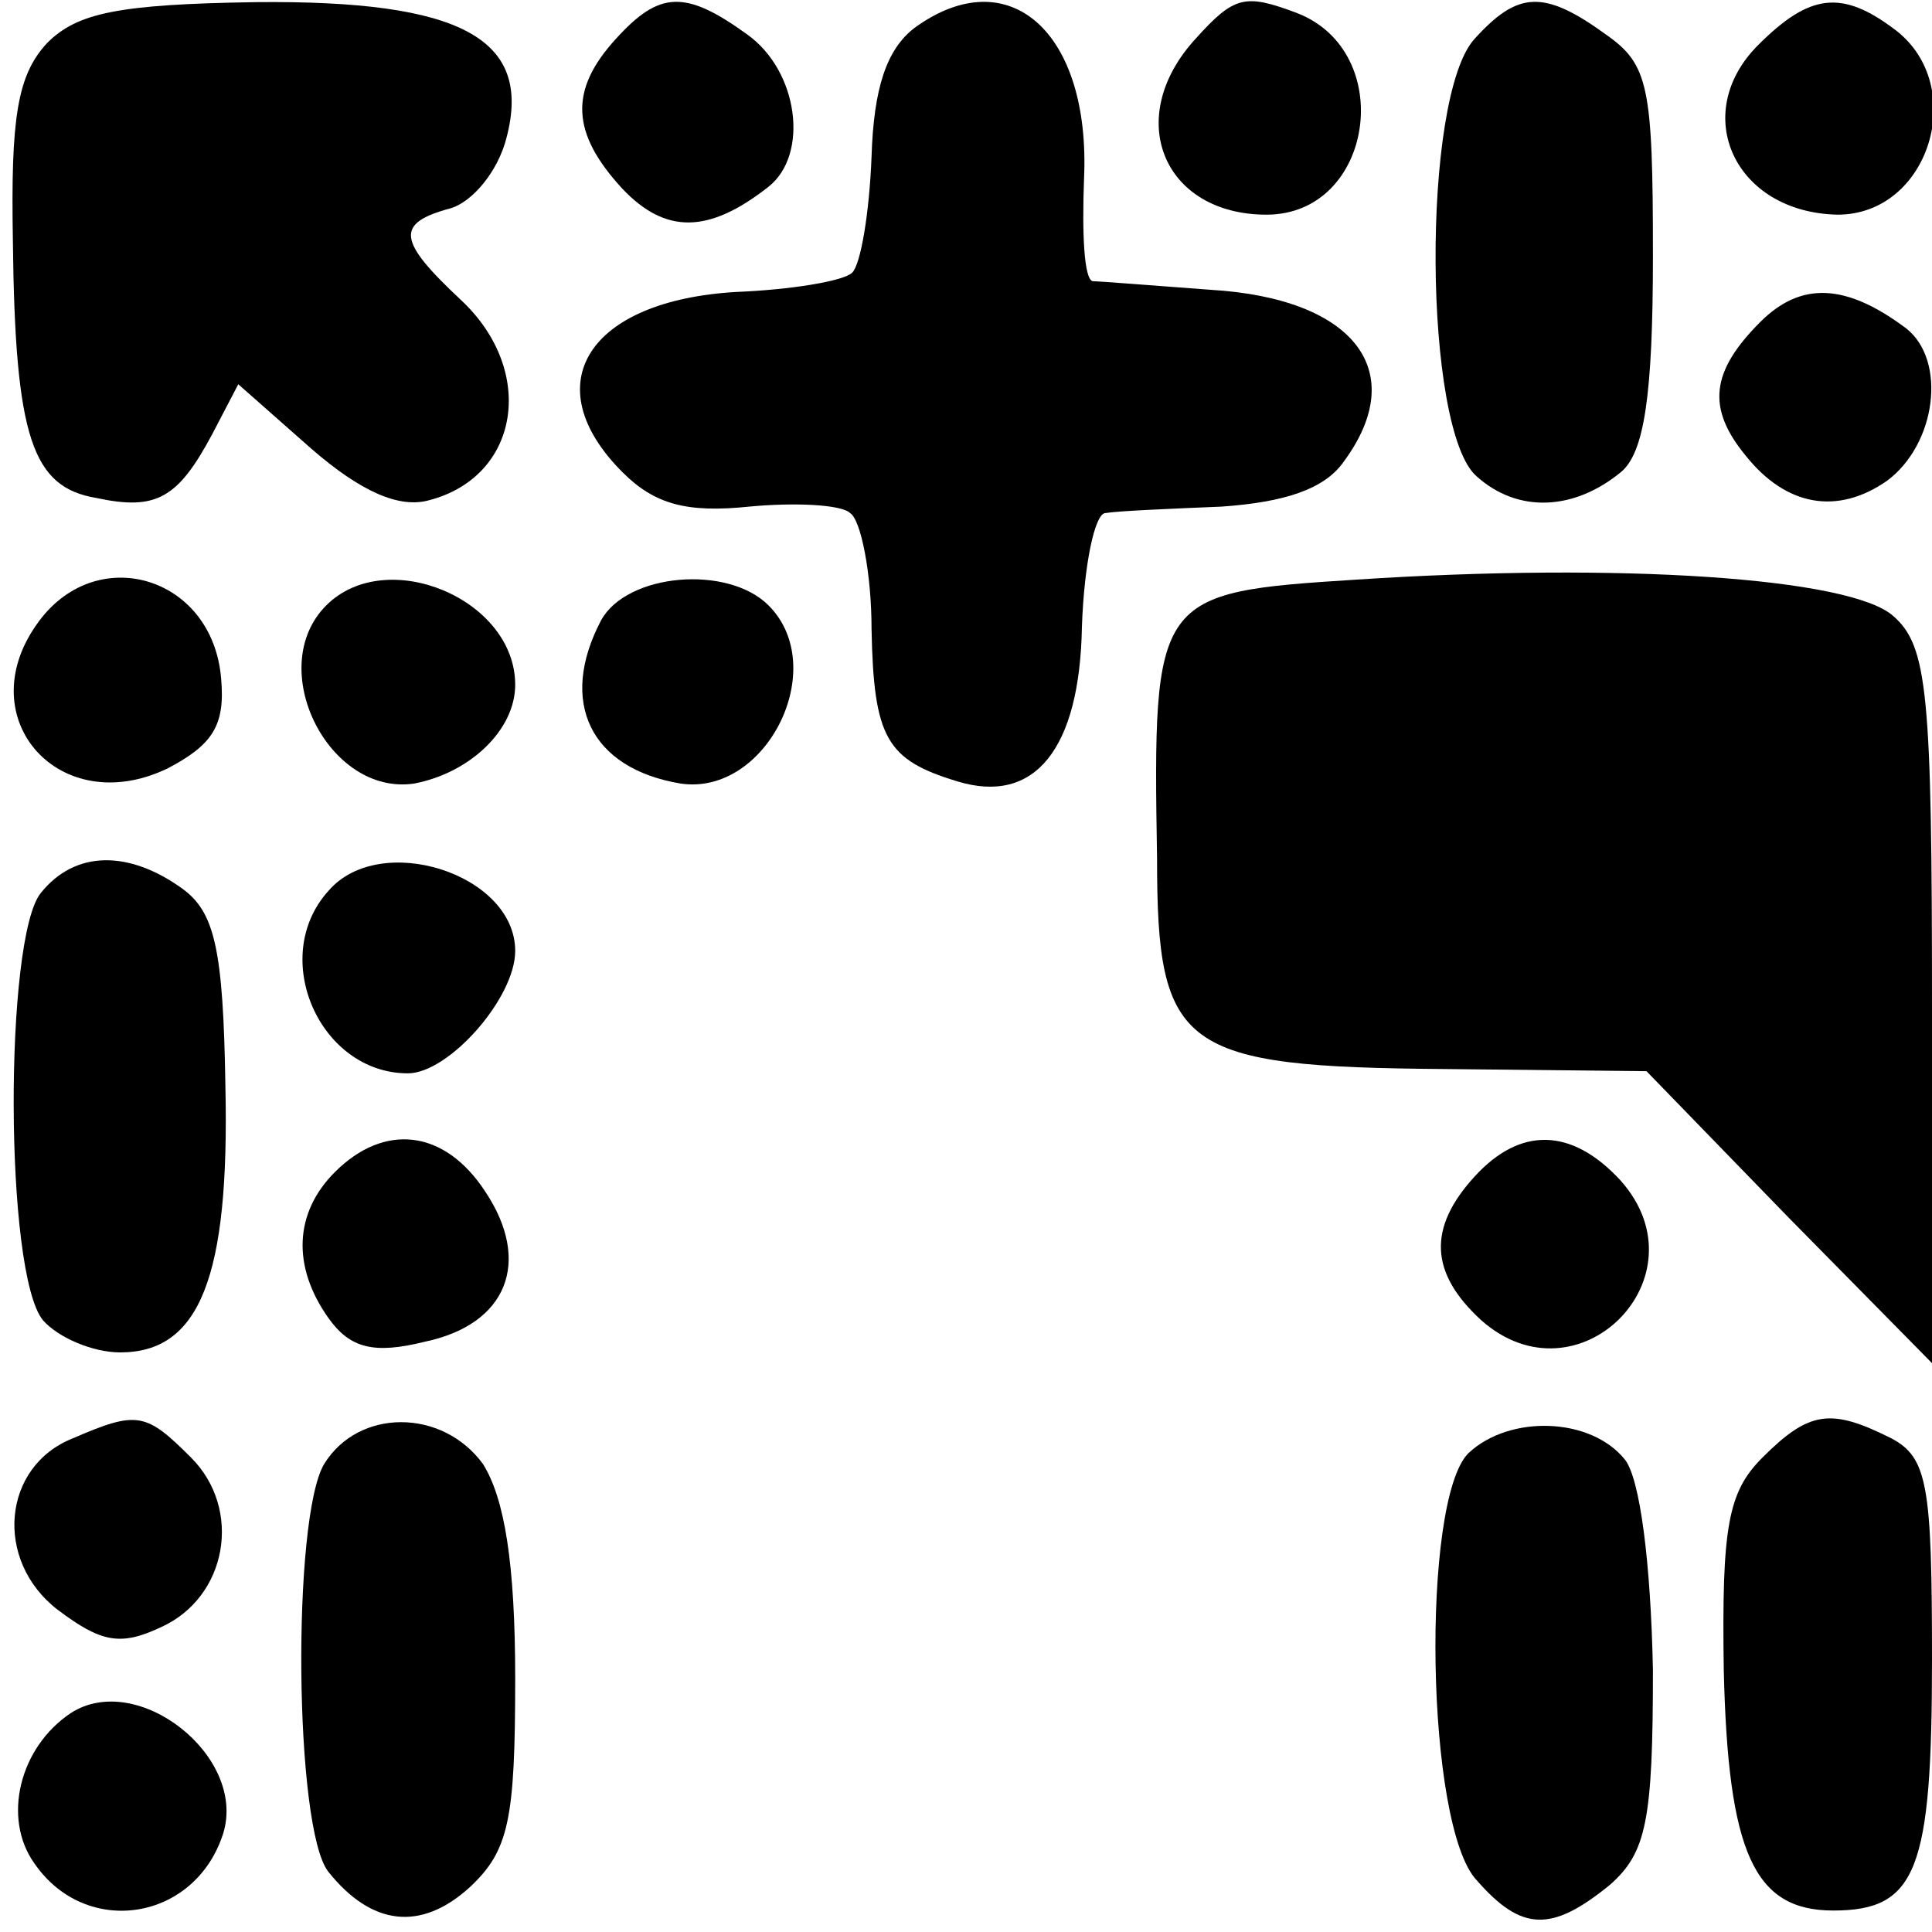
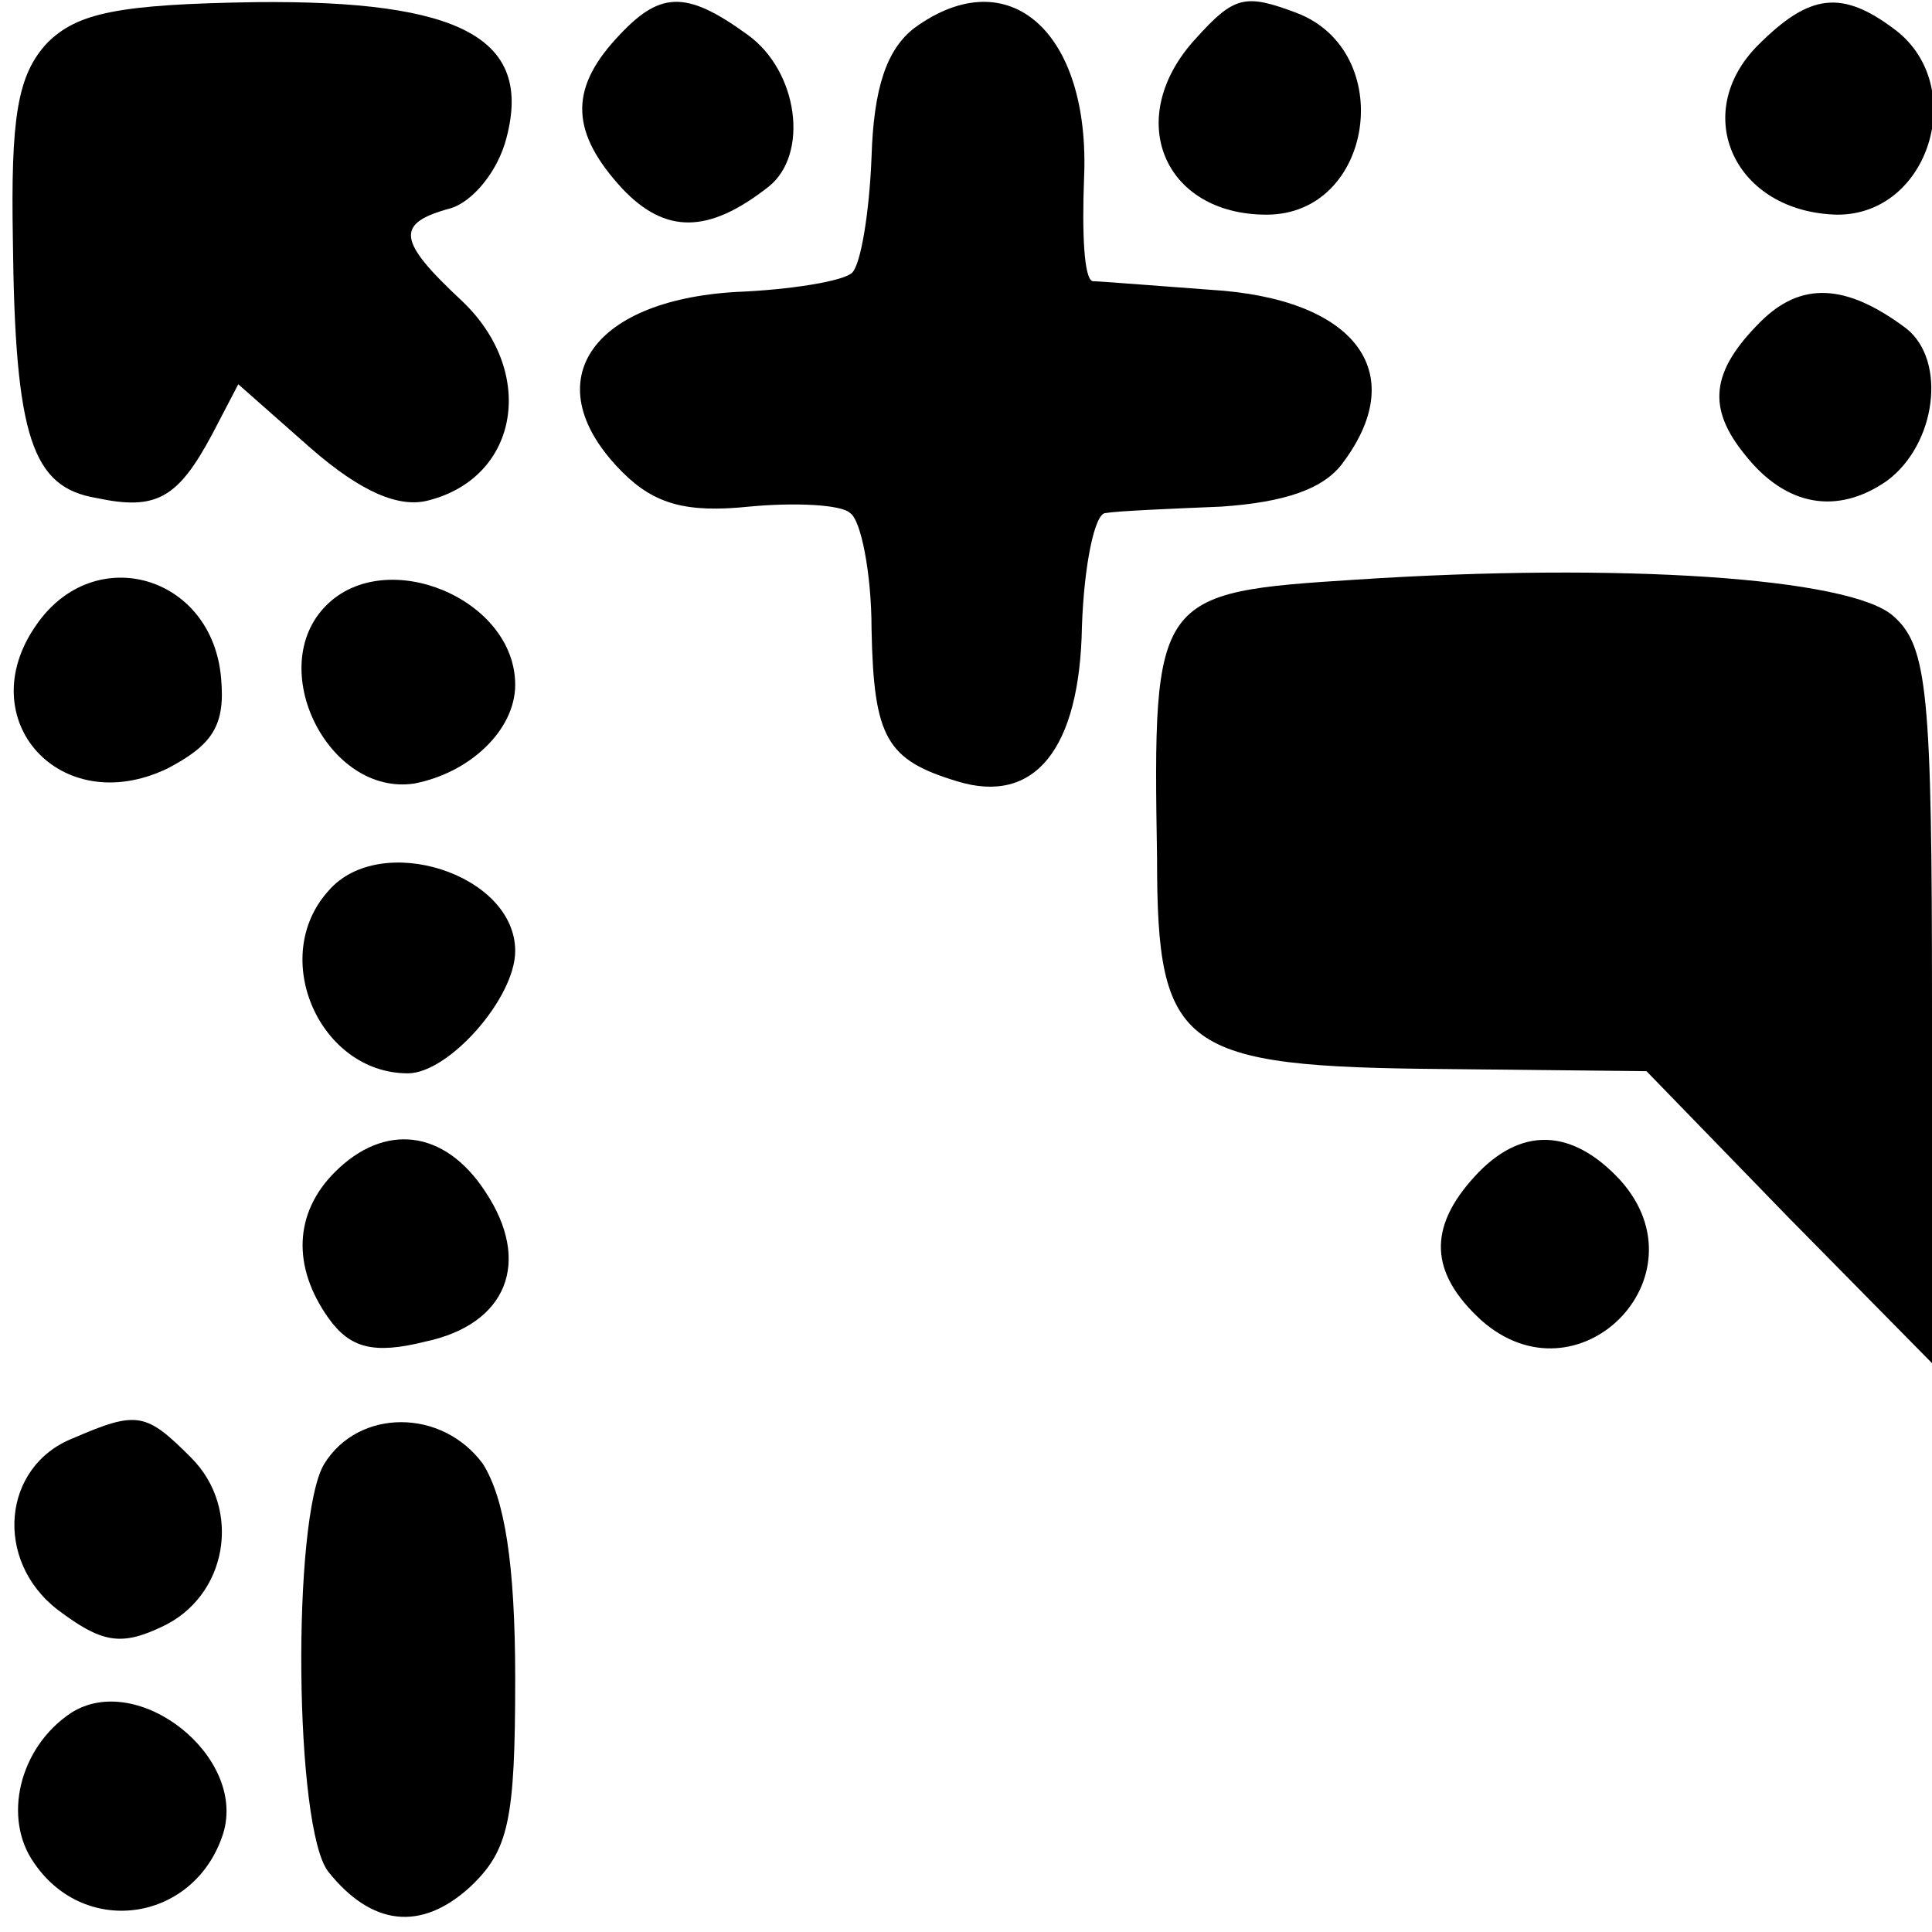
<svg xmlns="http://www.w3.org/2000/svg" version="1.0" width="90pt" height="90pt" viewBox="0 0 90 90" preserveAspectRatio="xMidYMid meet">
  <g transform="translate(0,90) scale(0.1,-0.1)" fill="#000000" stroke="none">
    <path d="M22 880 c-14 -15 -17 -35 -16 -92 1 -92 9 -115 39 -120 28 -6 38 0 54 30 l12 23 34 -30 c23 -20 41 -28 55 -24 42 11 50 60 15 93 -30 28 -31 36 -5 43 10 3 22 17 26 33 12 46 -21 64 -117 63 -64 -1 -83 -5 -97 -19z" />
    <path d="M287 882 c-22 -24 -21 -44 3 -70 20 -21 40 -21 68 1 19 15 14 54 -10 71 -29 21 -41 20 -61 -2z" />
    <path d="M426 887 c-13 -10 -19 -28 -20 -60 -1 -26 -5 -50 -9 -54 -4 -4 -29 -8 -54 -9 -69 -4 -94 -43 -53 -84 15 -15 30 -19 59 -16 21 2 43 1 47 -3 5 -3 10 -28 10 -54 1 -51 7 -61 40 -71 36 -11 57 15 58 72 1 29 6 53 11 53 6 1 30 2 54 3 29 2 48 8 57 21 31 42 5 76 -62 80 -27 2 -52 4 -55 4 -4 1 -5 22 -4 48 3 68 -35 102 -79 70z" />
    <path d="M557 882 c-34 -37 -15 -82 33 -82 50 0 61 76 14 94 -24 9 -29 8 -47 -12z" />
-     <path d="M687 882 c-25 -27 -24 -183 1 -204 19 -17 45 -16 67 2 11 9 15 36 15 101 0 79 -2 89 -22 103 -29 21 -41 20 -61 -2z" />
    <path d="M819 879 c-32 -32 -11 -78 37 -79 43 0 61 60 27 86 -25 19 -40 17 -64 -7z" />
    <path d="M820 750 c-23 -23 -25 -40 -7 -62 19 -24 43 -28 66 -12 23 17 28 56 9 71 -28 21 -49 22 -68 3z" />
    <path d="M632 630 c-94 -6 -95 -7 -93 -130 0 -89 11 -97 134 -98 l94 -1 66 -68 67 -68 0 166 c0 146 -2 168 -18 182 -20 18 -128 25 -250 17z" />
    <path d="M17 609 c-31 -44 11 -91 61 -67 21 11 27 20 25 42 -4 48 -59 64 -86 25z" />
    <path d="M152 618 c-29 -29 1 -89 41 -83 26 5 47 25 47 46 0 40 -60 65 -88 37z" />
-     <path d="M280 611 c-20 -38 -5 -69 37 -76 40 -6 70 54 41 83 -19 19 -66 15 -78 -7z" />
-     <path d="M19 484 c-17 -21 -17 -177 1 -199 7 -8 23 -15 36 -15 37 0 51 35 49 124 -1 64 -5 81 -20 92 -25 18 -50 18 -66 -2z" />
    <path d="M153 485 c-28 -31 -4 -85 37 -85 19 0 50 35 50 57 0 36 -63 56 -87 28z" />
    <path d="M156 354 c-19 -19 -20 -44 -3 -68 10 -14 21 -17 45 -11 38 8 50 37 28 70 -19 29 -47 32 -70 9z" />
    <path d="M687 352 c-22 -24 -21 -45 3 -67 45 -40 105 20 65 65 -23 25 -47 25 -68 2z" />
    <path d="M34 230 c-33 -13 -37 -57 -7 -80 20 -15 29 -17 48 -8 31 14 38 55 14 79 -21 21 -25 22 -55 9z" />
    <path d="M151 218 c-15 -25 -14 -170 2 -190 20 -25 43 -28 66 -7 18 17 21 31 21 97 0 54 -5 84 -15 100 -19 26 -58 26 -74 0z" />
-     <path d="M684 223 c-22 -22 -20 -174 4 -199 21 -24 35 -24 62 -2 17 15 20 30 20 100 -1 50 -6 89 -13 98 -16 20 -54 21 -73 3z" />
-     <path d="M821 221 c-16 -16 -19 -32 -18 -99 2 -85 14 -112 51 -112 39 0 46 19 46 117 0 81 -2 94 -19 103 -28 14 -38 13 -60 -9z" />
    <path d="M33 102 c-24 -16 -32 -49 -17 -70 24 -35 75 -27 88 14 11 36 -40 76 -71 56z" />
  </g>
</svg>